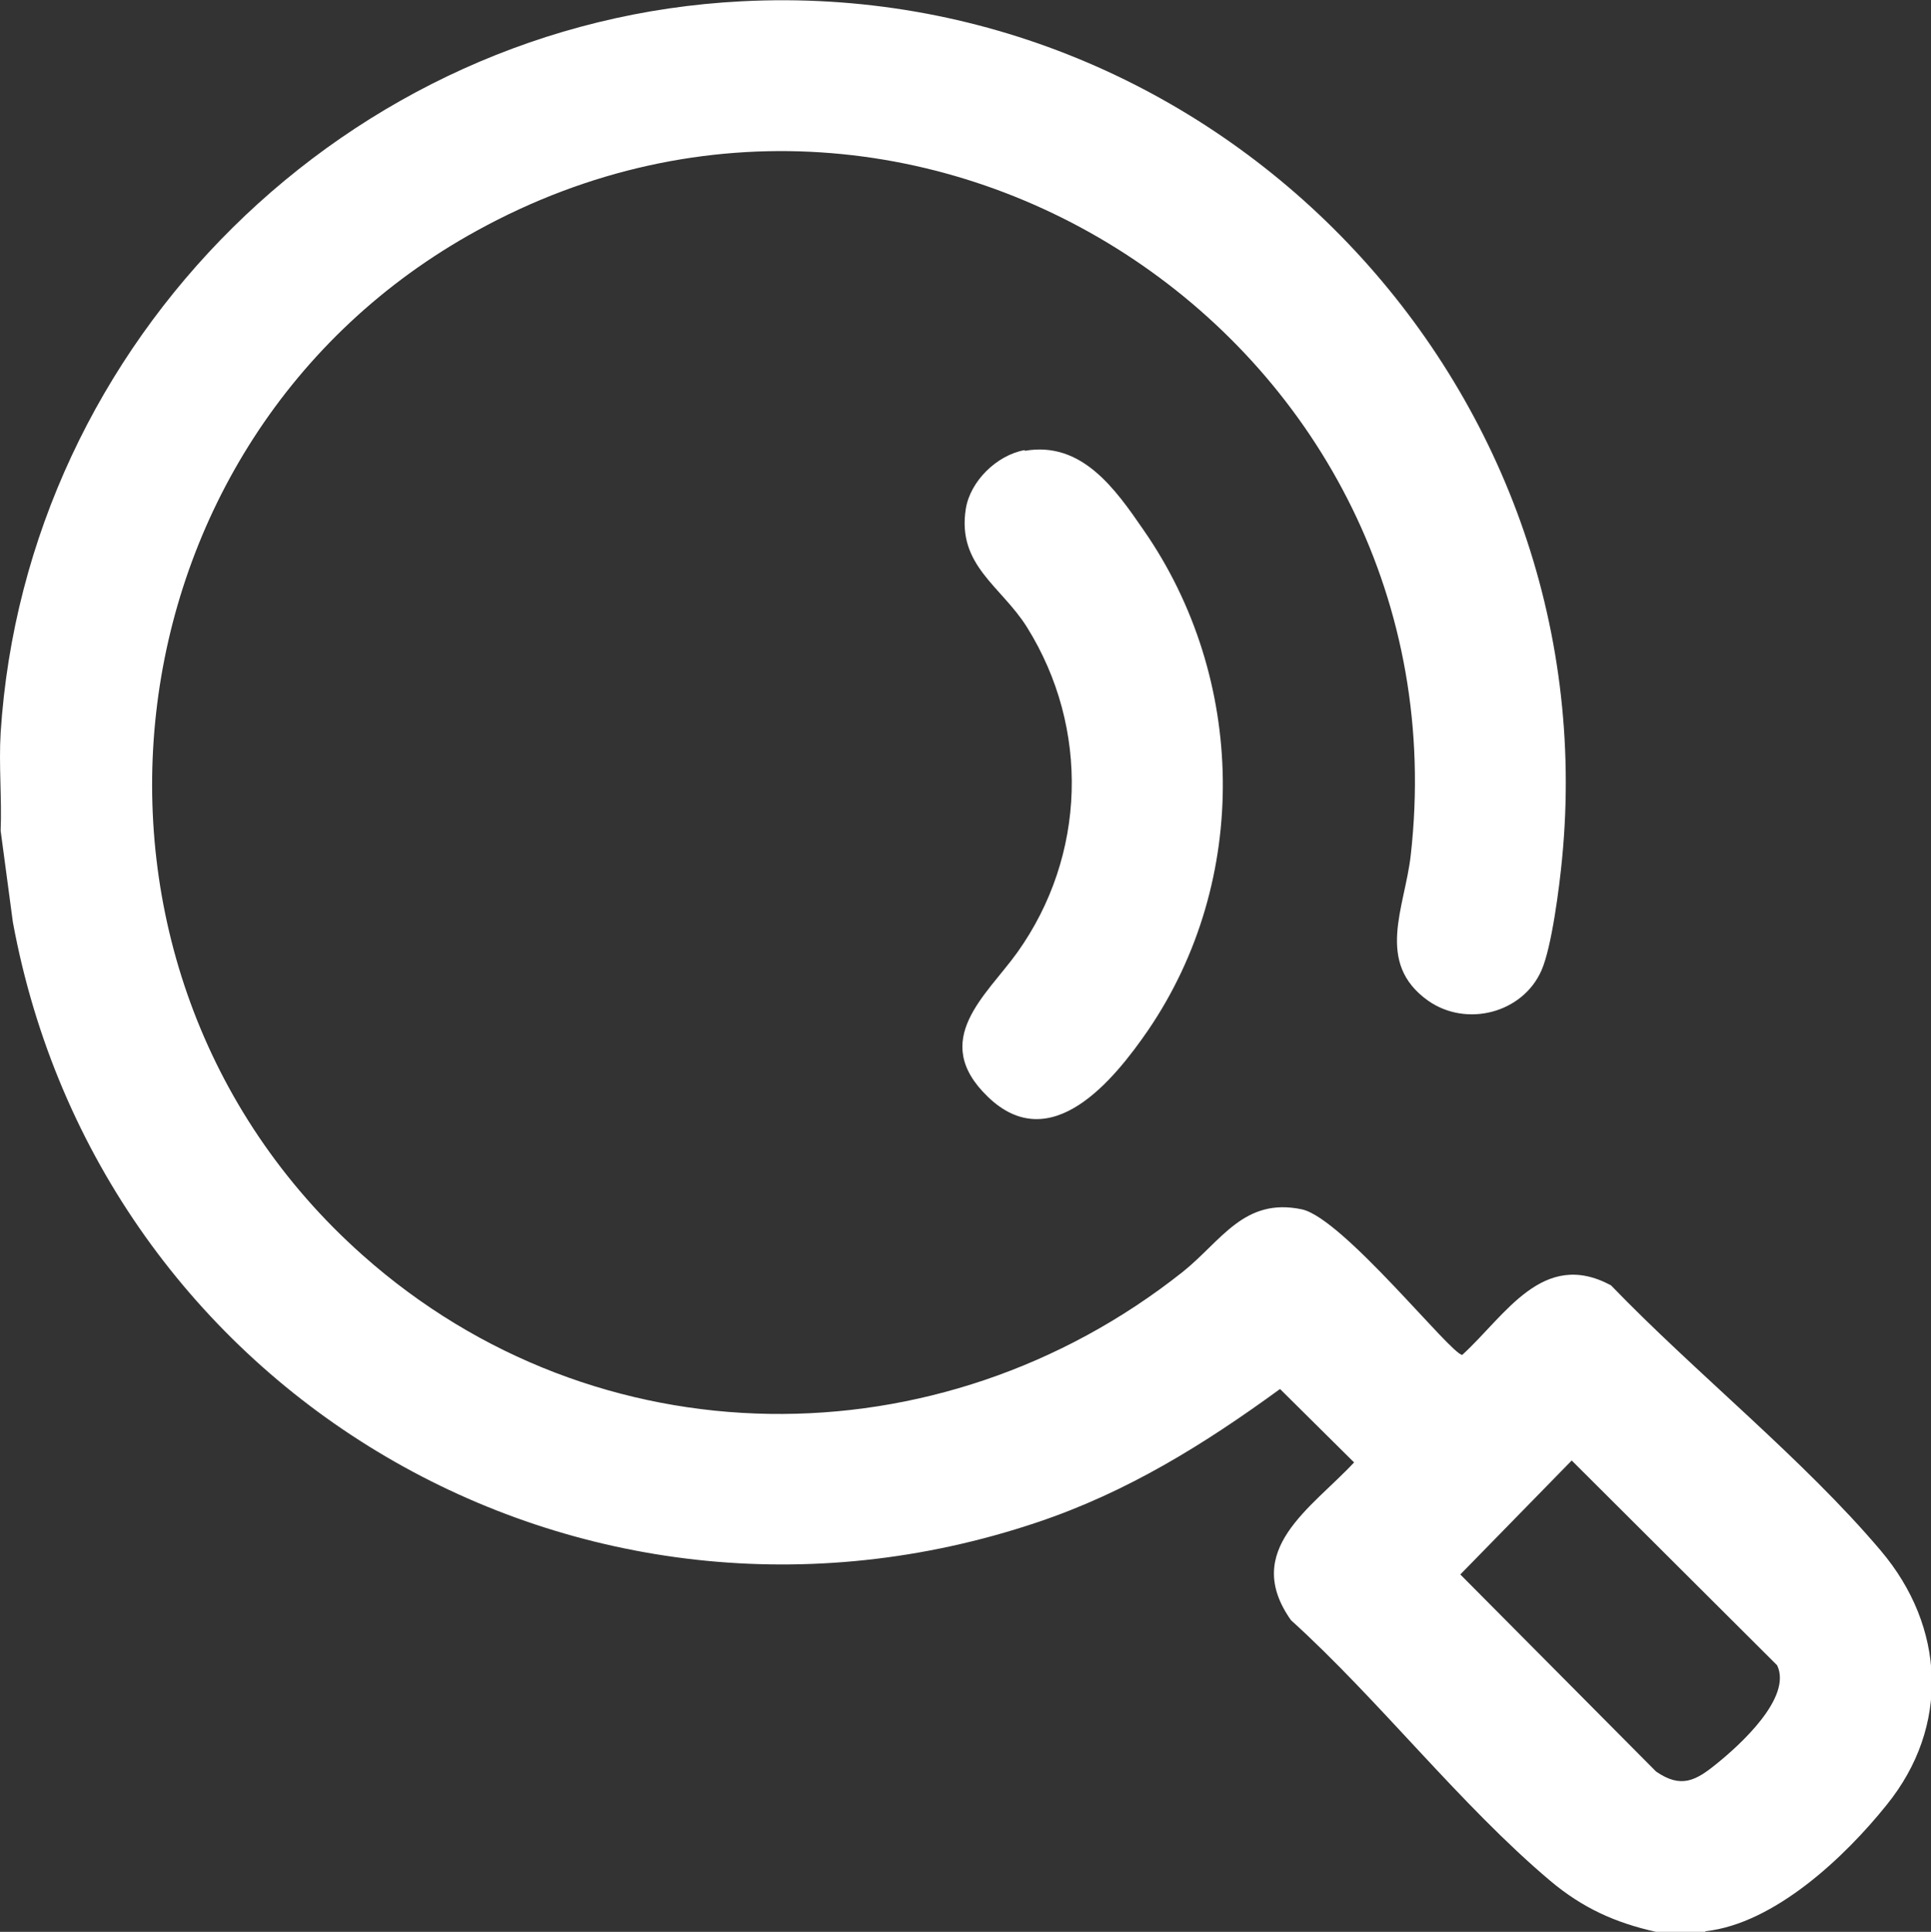
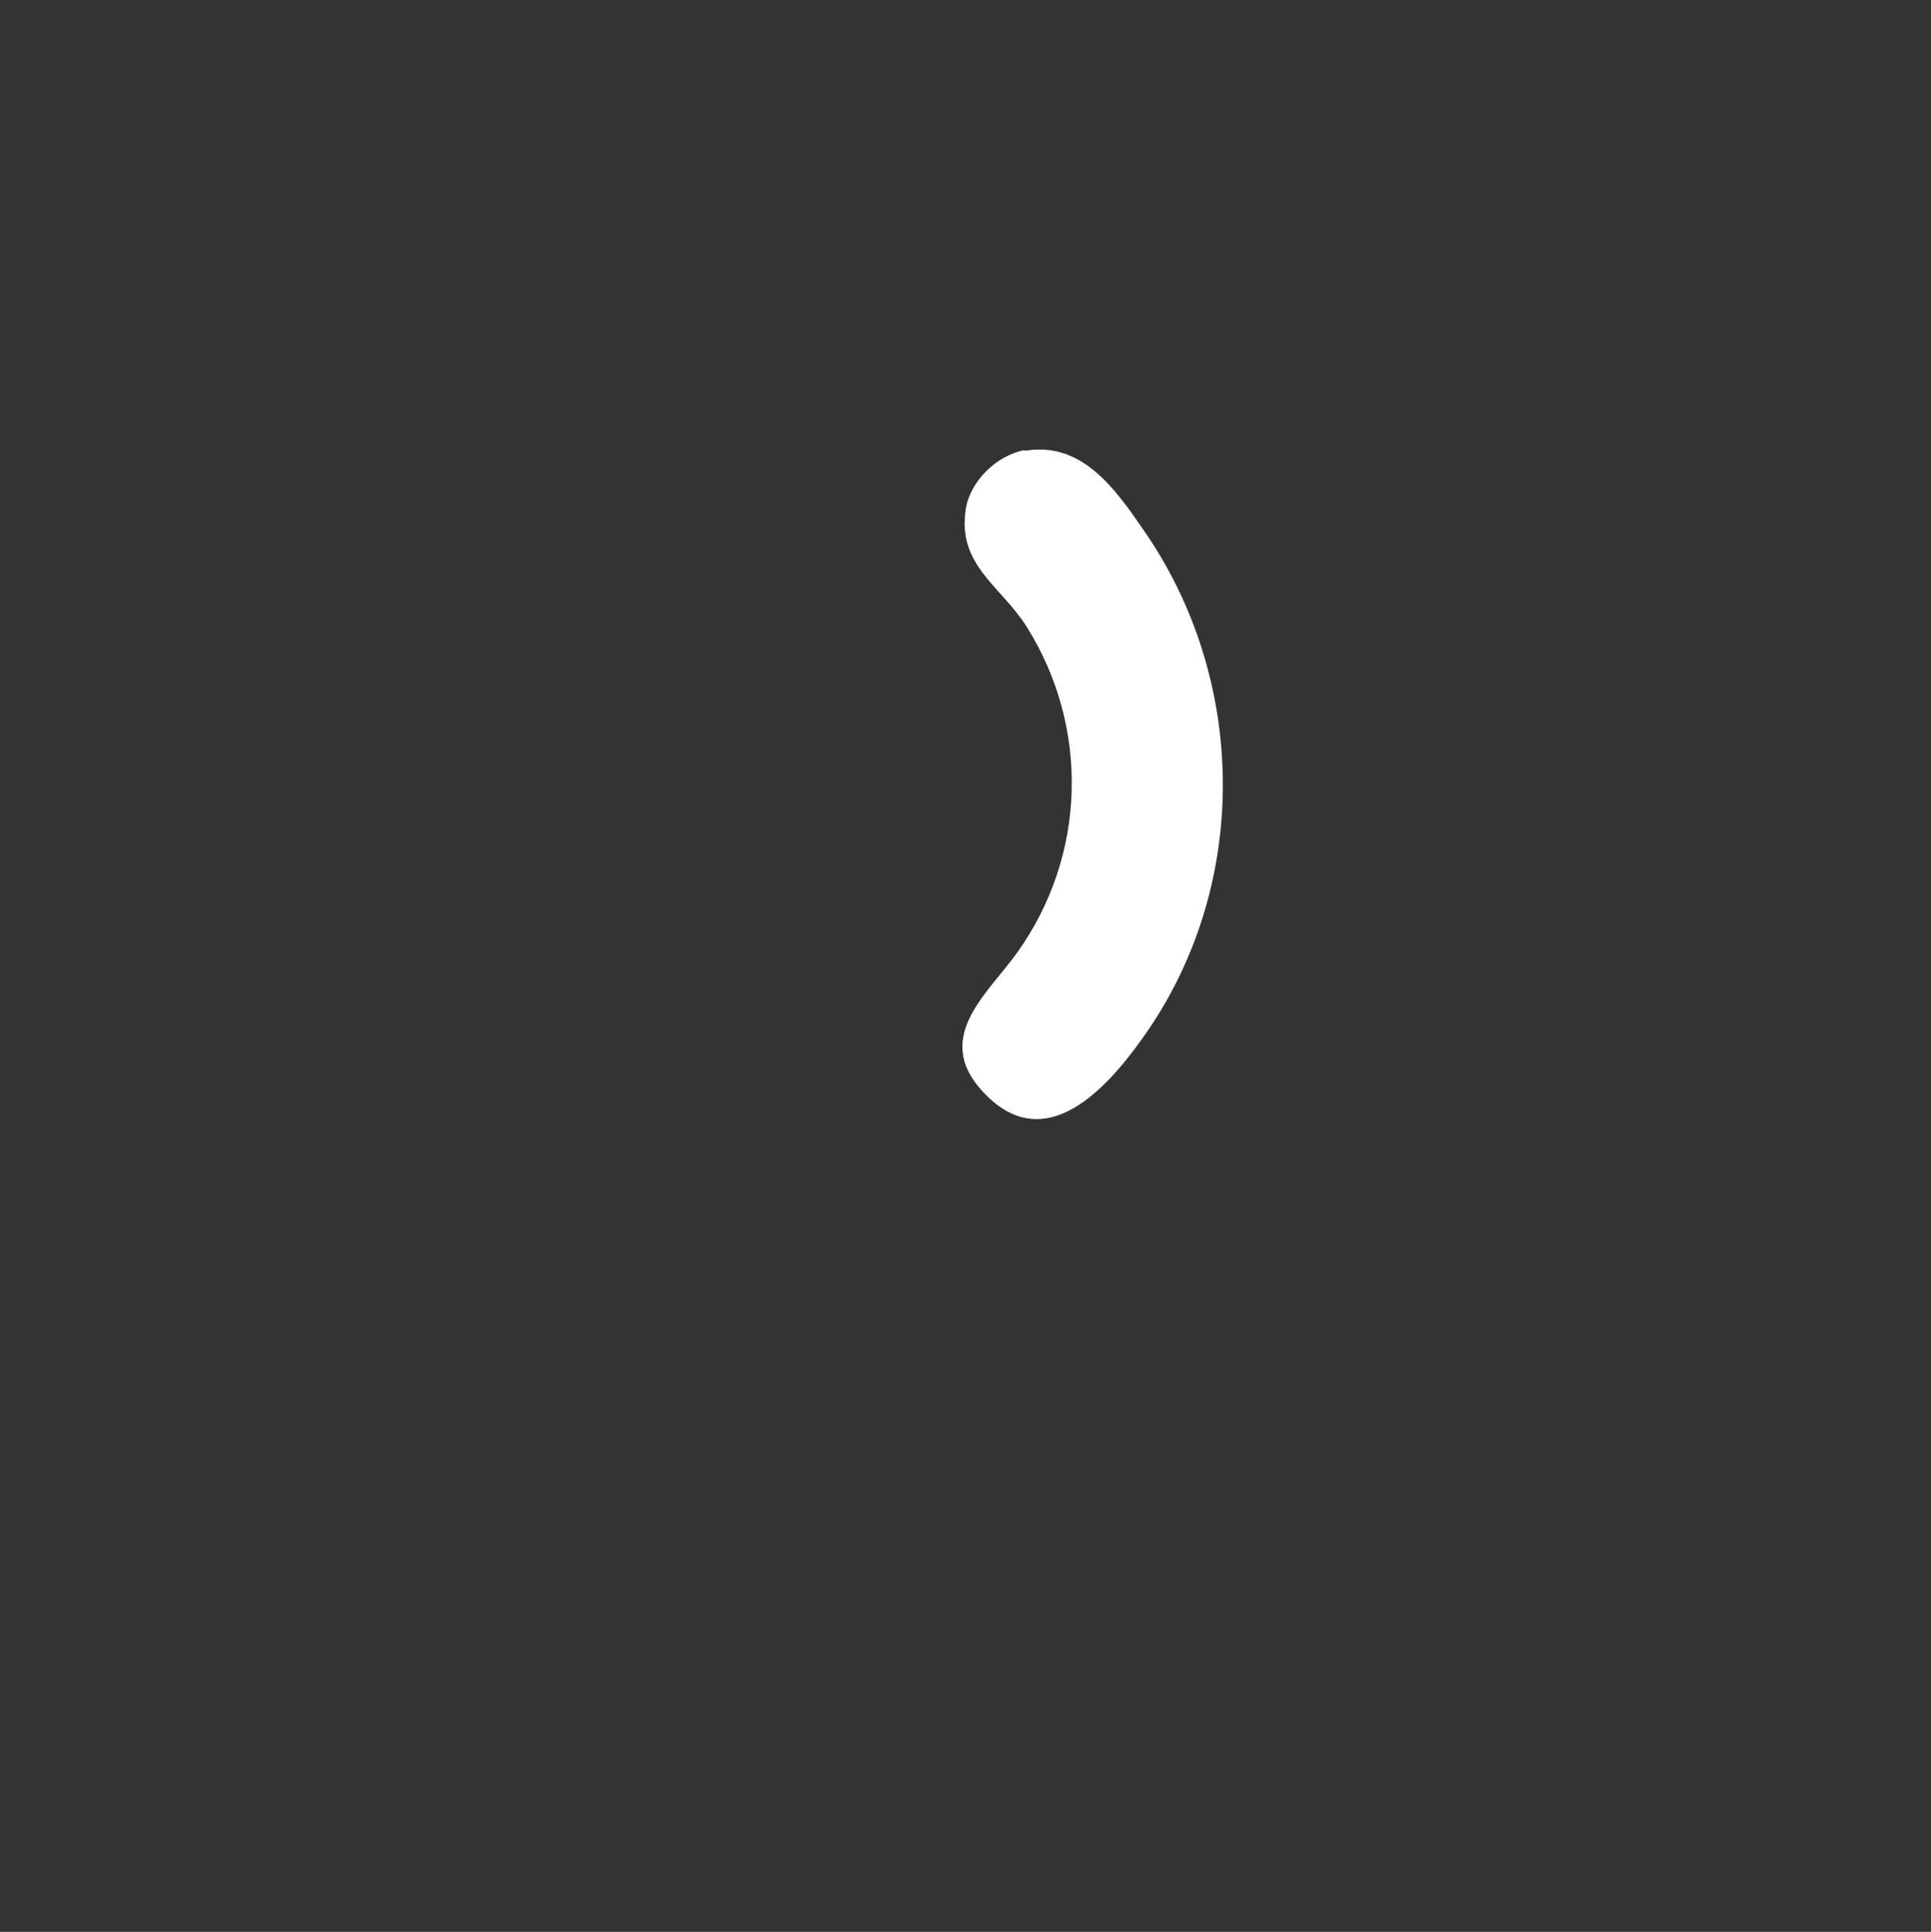
<svg xmlns="http://www.w3.org/2000/svg" id="Layer_1" data-name="Layer 1" viewBox="0 0 29.99 30">
  <rect x="0" y="0" width="29.99" height="30" fill="#333333" stroke="none" />
  <defs>
    <style>
      .cls-1 {
        fill: #fff;
      }
    </style>
  </defs>
-   <path class="cls-1" d="M26.48,30h-.76c-.63-.14-1.14-.37-1.64-.79-1.4-1.18-2.66-2.81-4.03-4.05-.77-1.09.32-1.74.98-2.45l-1.15-1.14c-1.18.86-2.37,1.6-3.77,2.07C9,26.03,1.55,21.64.2,14.32L.01,12.9c.02-.5-.03-1.02,0-1.52C.4,5.29,5.4.33,11.52.02c7.39-.38,13.46,5.95,12.74,13.32-.04.42-.16,1.37-.32,1.73-.29.66-1.16.89-1.76.47-.83-.59-.36-1.45-.27-2.26C22.8,5.39,14.39-.26,7.41,3.58,1.52,6.81.6,15.02,5.63,19.49c3.63,3.23,8.96,3.26,12.74.26.6-.48.95-1.16,1.85-.97.64.14,2.32,2.26,2.49,2.26.67-.61,1.25-1.65,2.31-1.08,1.3,1.35,2.99,2.7,4.19,4.12,1,1.18,1.08,2.73.09,3.95-.65.81-1.74,1.84-2.81,1.96ZM24.41,22.68l-1.73,1.77,3.04,3.06c.39.27.62.14.94-.12.36-.29,1.18-1.03.94-1.53l-3.19-3.18Z" />
  <path class="cls-1" d="M15.92,7c.88-.15,1.4.59,1.84,1.23,1.6,2.3,1.66,5.44.07,7.77-.53.77-1.51,1.98-2.49,1.03-.91-.88-.02-1.57.46-2.24,1.07-1.5,1.13-3.48.15-5.05-.4-.64-1.09-.96-.95-1.84.07-.43.48-.83.91-.91Z" />
</svg>